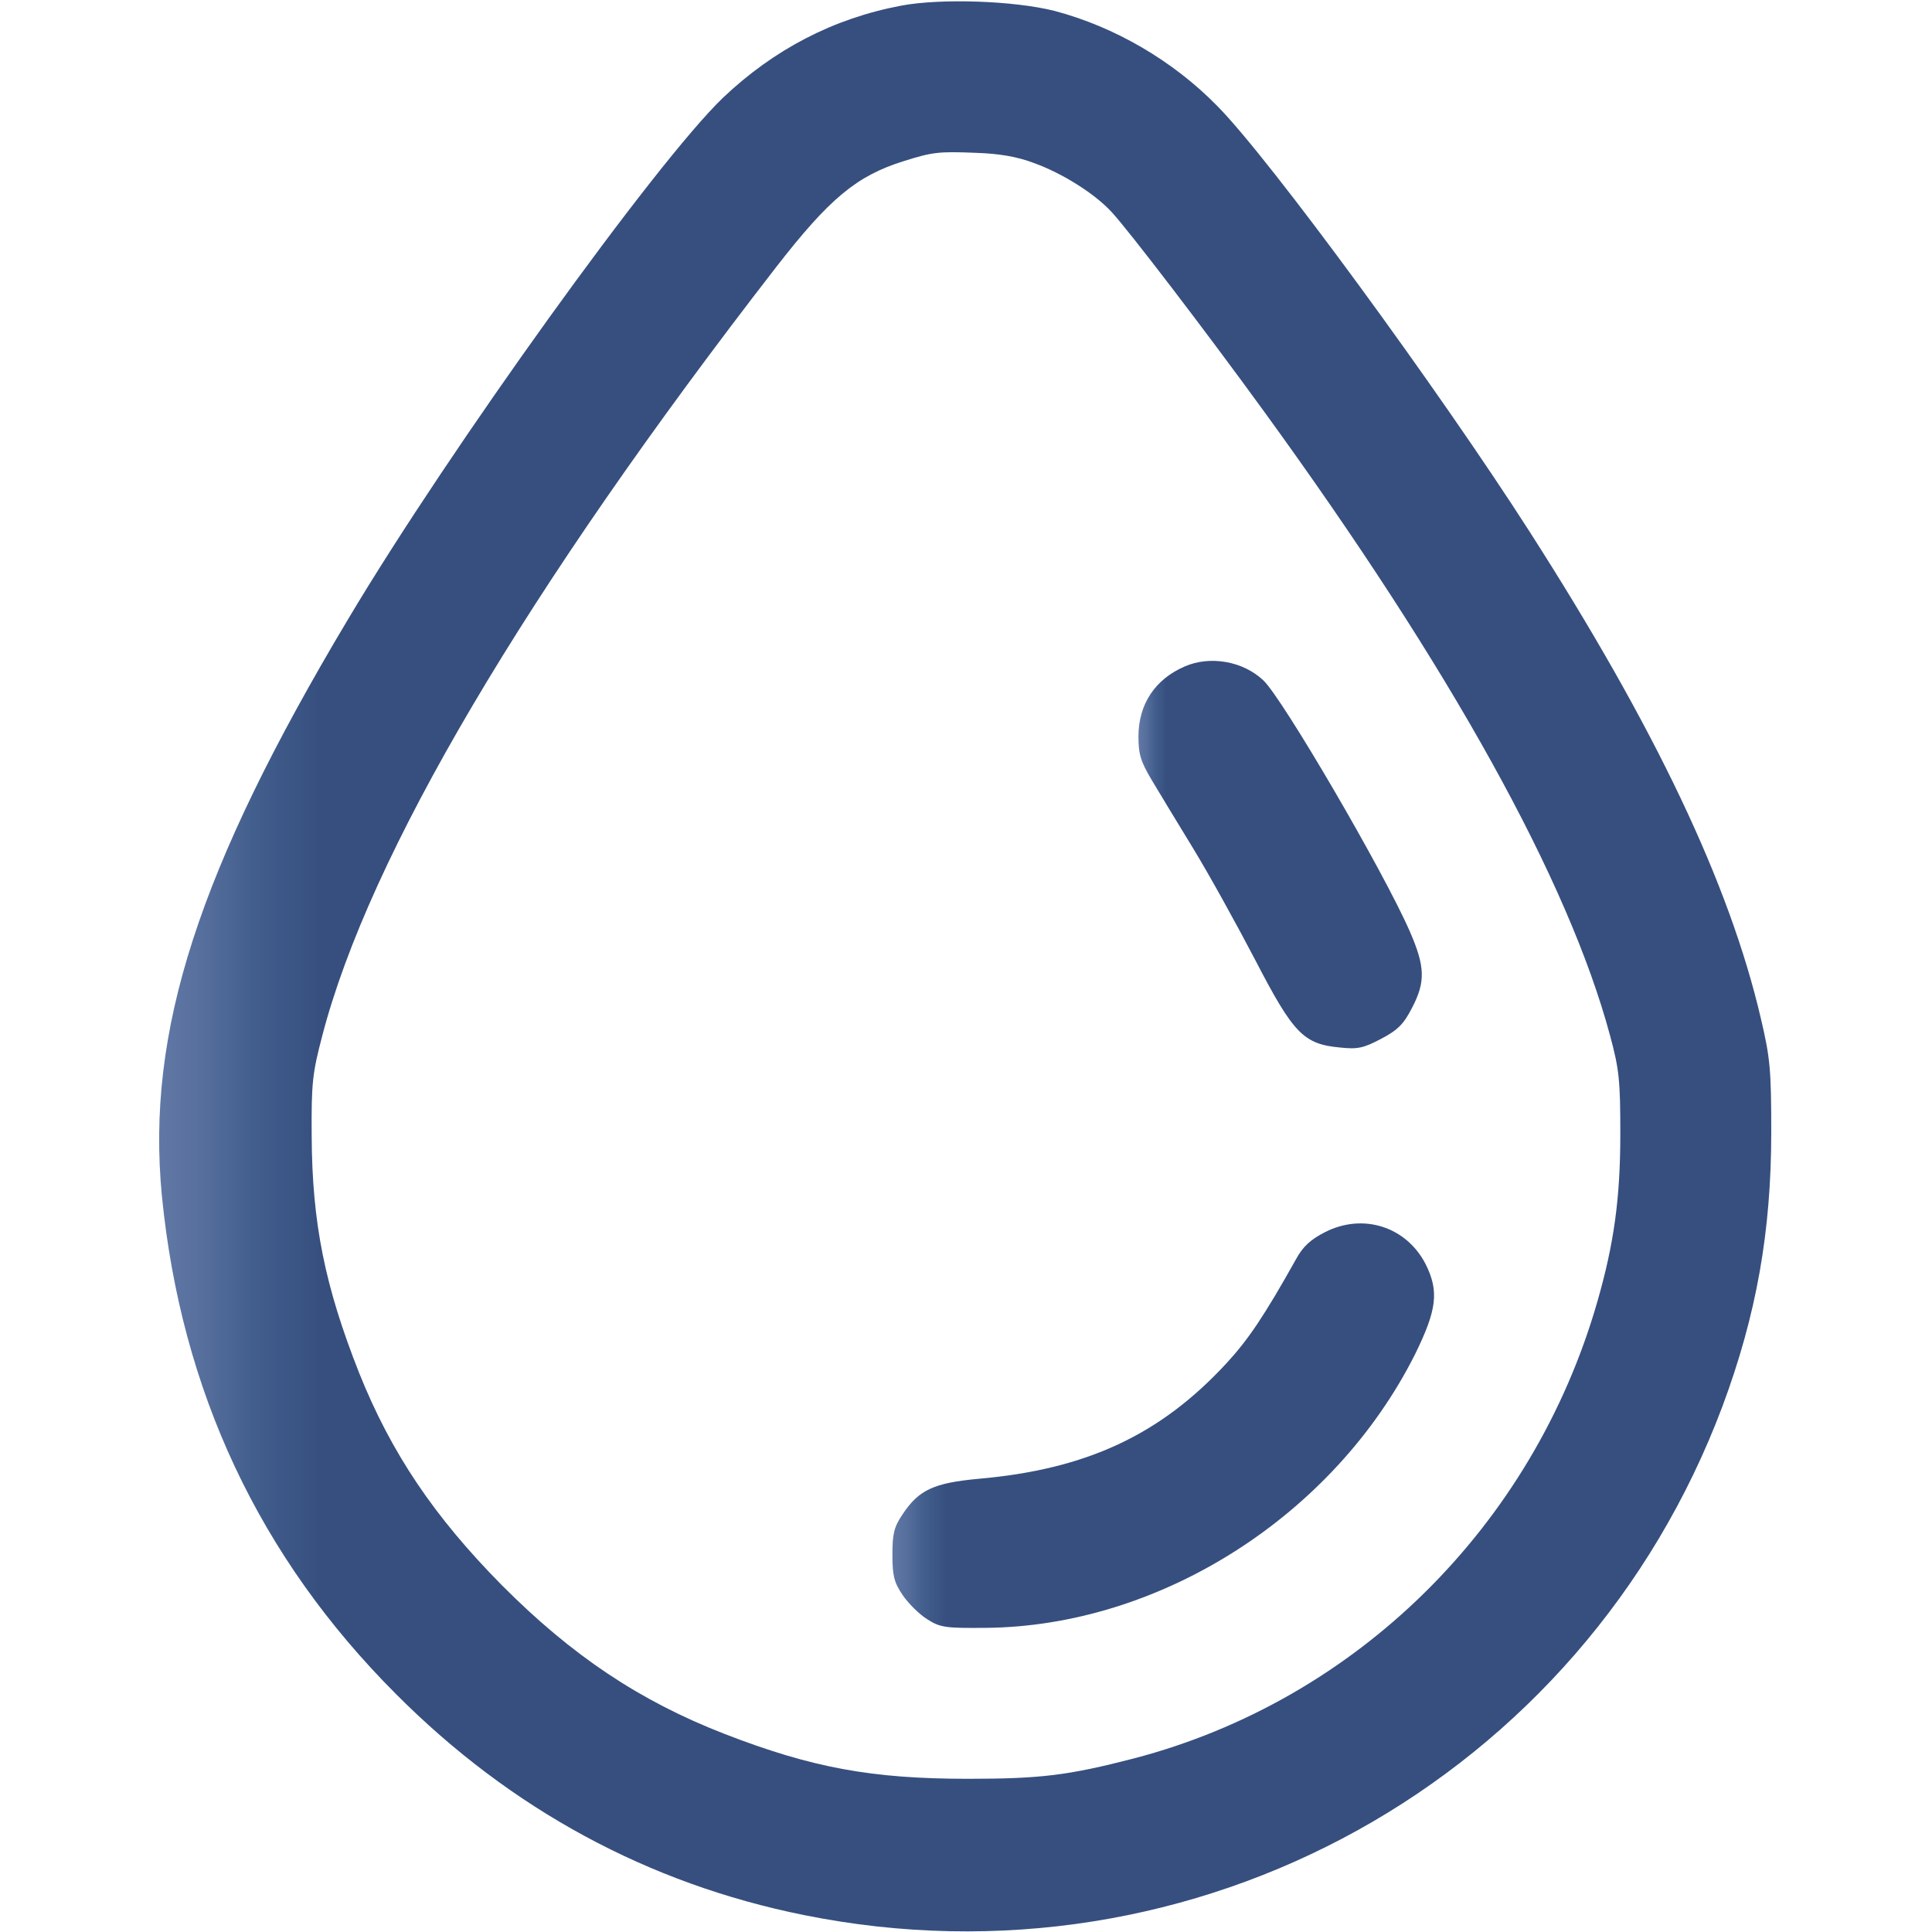
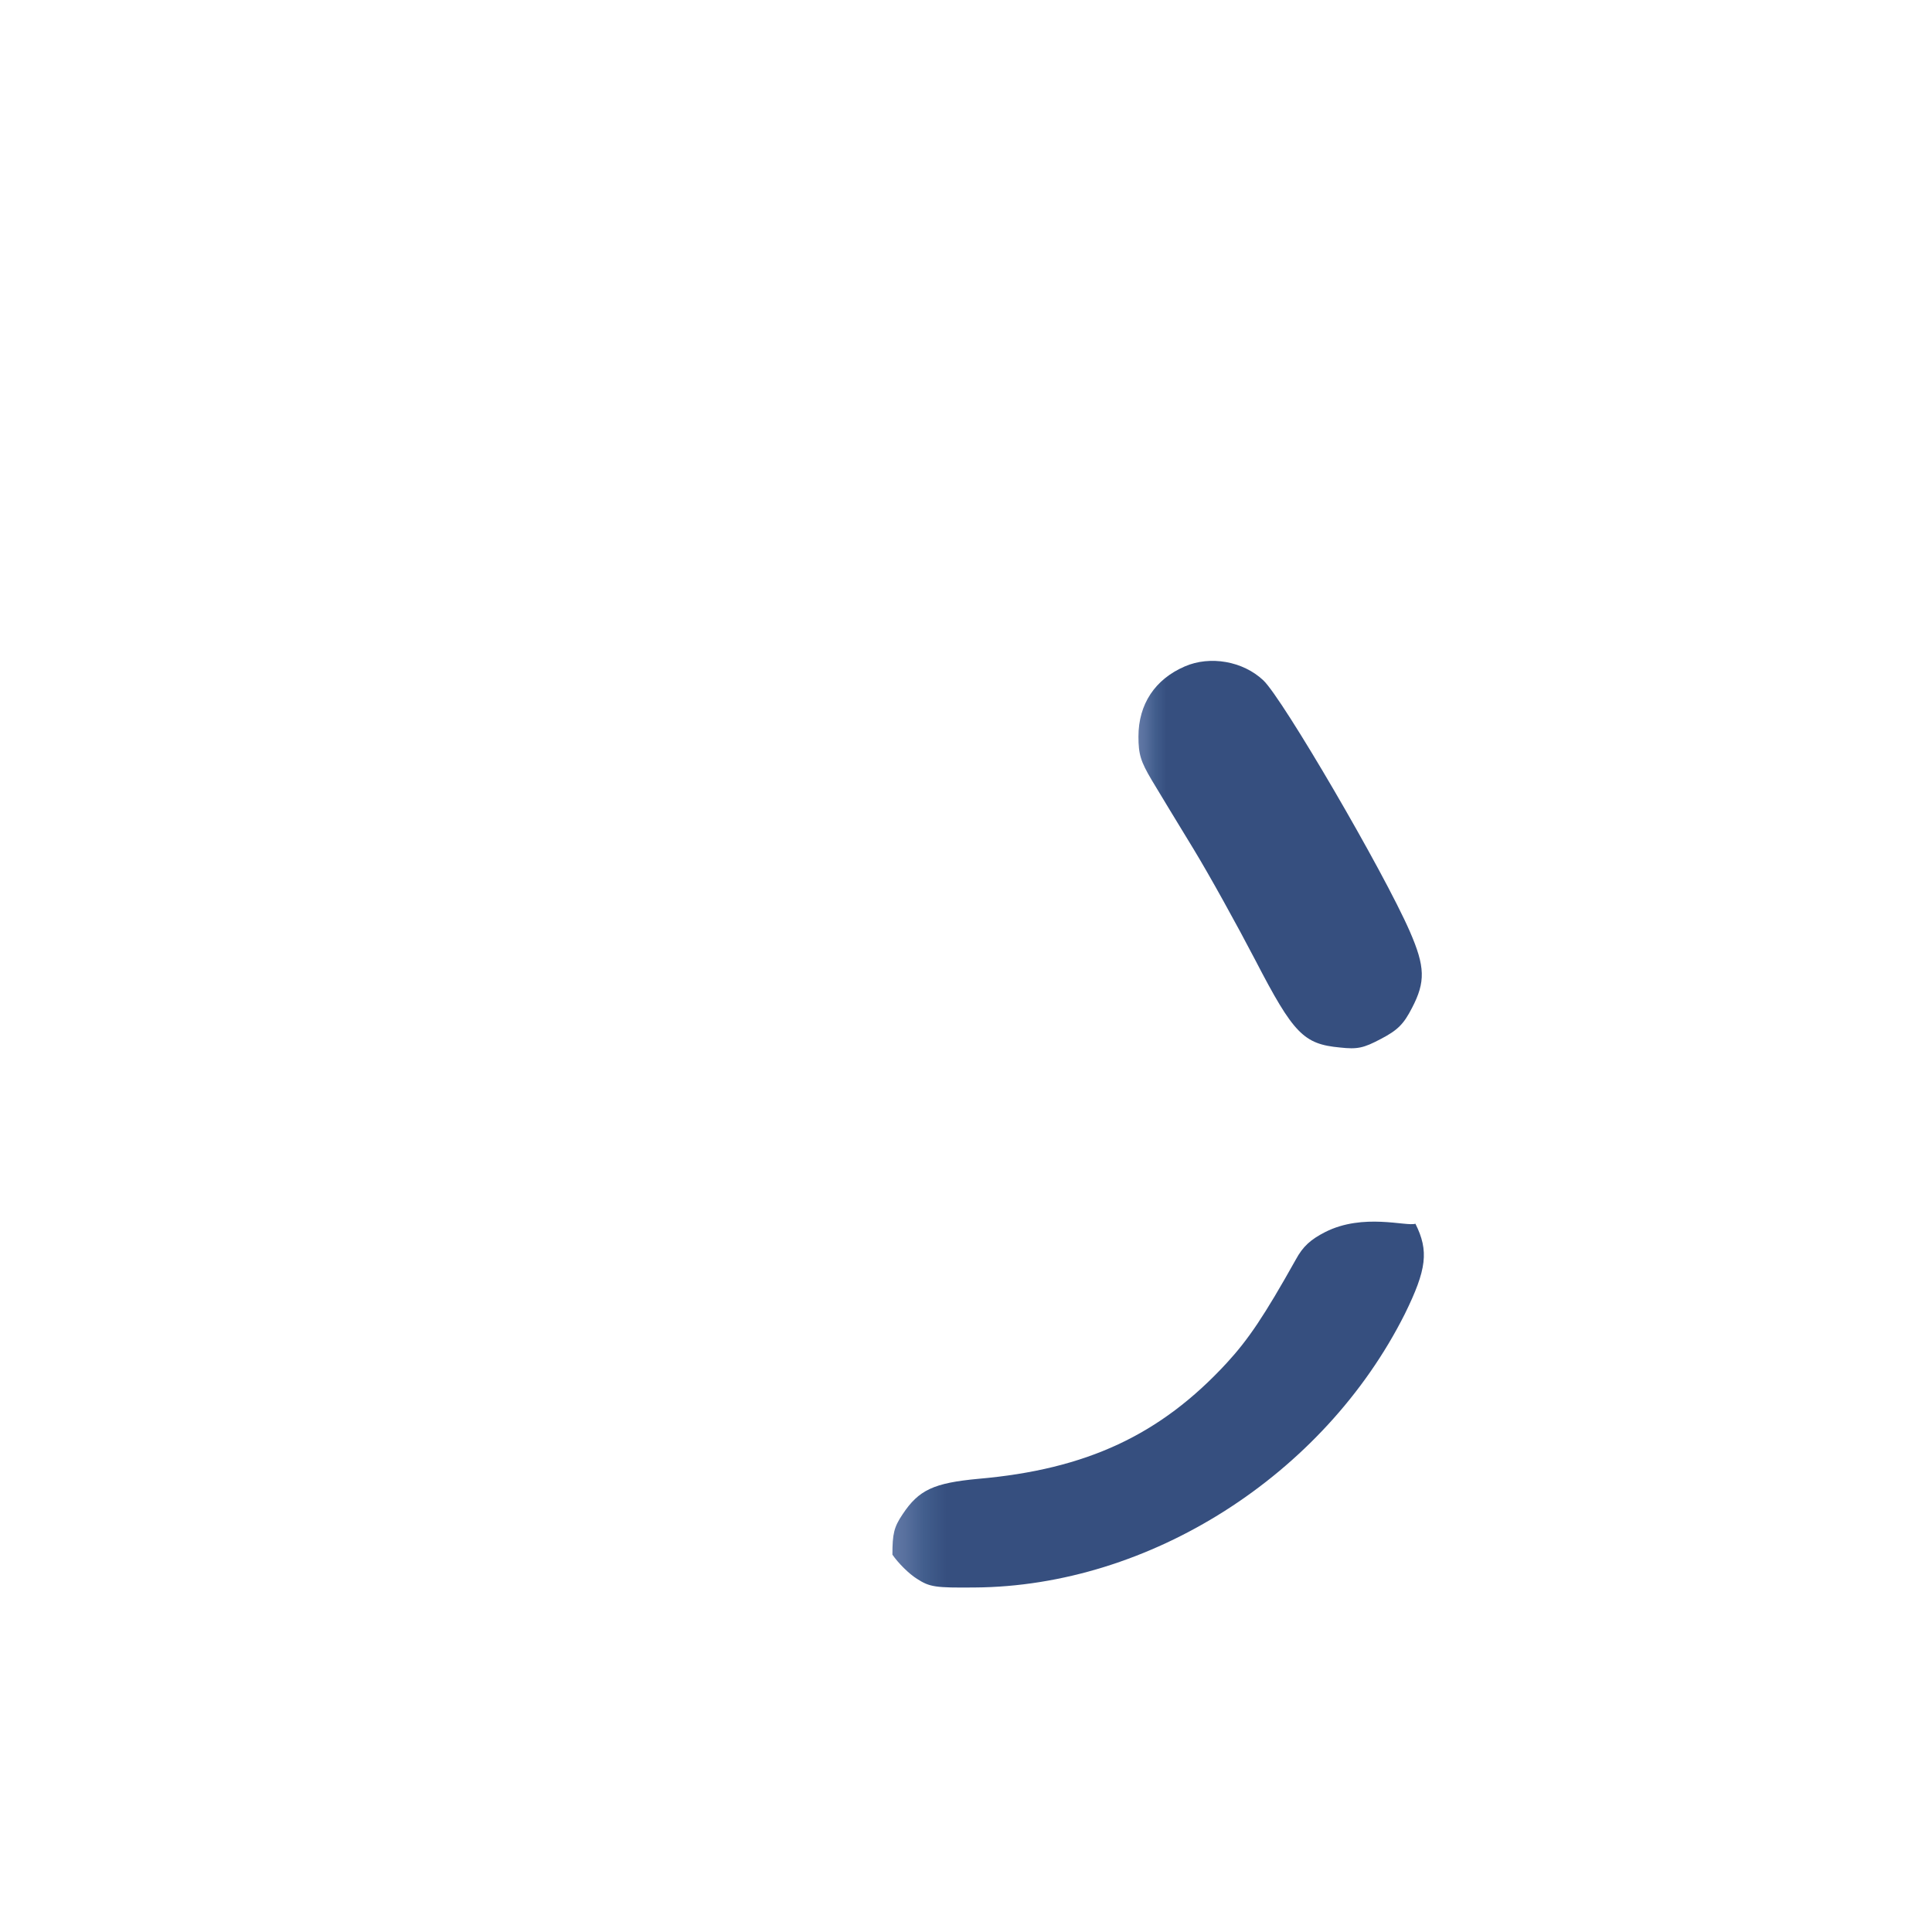
<svg xmlns="http://www.w3.org/2000/svg" version="1.1" id="Слой_1" x="0px" y="0px" viewBox="0 0 512 512" style="enable-background:new 0 0 512 512;" xml:space="preserve">
  <style type="text/css">
	.st0{fill:url(#SVGID_1_);}
	.st1{fill:url(#SVGID_2_);}
	.st2{fill:url(#SVGID_3_);}
</style>
  <g transform="translate(0,512) scale(0.1,-0.1)">
    <linearGradient id="SVGID_1_" gradientUnits="userSpaceOnUse" x1="421.772" y1="2559.058" x2="848.995" y2="2559.058">
      <stop offset="0" style="stop-color:#6178A5" />
      <stop offset="0.239" style="stop-color:#58709E" />
      <stop offset="0.584" style="stop-color:#425E8D" />
      <stop offset="1" style="stop-color:#364F7F" />
    </linearGradient>
-     <path class="st0" d="M2388,5105c-180-34-337-116-472-244c-178-171-723-928-993-1381c-398-666-536-1094-494-1529   c51-517,258-958,621-1321c304-305,668-502,1080-585c1038-210,2064,359,2435,1349c90,242,129,463,129,726c0,167-3,197-28,303   c-83,355-279,768-613,1289c-241,376-686,984-826,1126c-118,121-273,211-432,253C2689,5118,2494,5125,2388,5105z M2740,4688   c75-27,161-81,206-130c43-46,249-315,405-530c494-680,806-1243,916-1653c24-89,27-118,27-260c0-172-17-292-61-445   c-171-595-639-1056-1228-1210c-174-45-247-54-440-54c-254,0-413,29-645,119c-224,87-404,207-590,394c-179,181-293,350-378,562   c-91,230-125,398-126,629c-1,140,2,166,28,265c124,477,538,1179,1202,2036c142,183,214,243,339,282c76,24,93,26,190,22   C2648,4713,2695,4705,2740,4688z" />
    <linearGradient id="SVGID_2_" gradientUnits="userSpaceOnUse" x1="3017" y1="2855.302" x2="3092.093" y2="2855.302">
      <stop offset="0" style="stop-color:#6178A5" />
      <stop offset="0.239" style="stop-color:#58709E" />
      <stop offset="0.584" style="stop-color:#425E8D" />
      <stop offset="1" style="stop-color:#364F7F" />
    </linearGradient>
    <path class="st1" d="M3140,3354c-79-34-123-100-123-186c0-47,6-66,35-115c19-32,69-114,111-183s115-201,164-295   c101-195,128-222,224-231c46-5,62-2,109,23c44,23,60,39,82,82c36,69,35,109-6,203c-69,158-337,617-388,665   C3294,3368,3207,3383,3140,3354z" />
    <linearGradient id="SVGID_3_" gradientUnits="userSpaceOnUse" x1="2365" y1="1341.822" x2="2508.541" y2="1341.822">
      <stop offset="0" style="stop-color:#6178A5" />
      <stop offset="0.239" style="stop-color:#58709E" />
      <stop offset="0.584" style="stop-color:#425E8D" />
      <stop offset="1" style="stop-color:#364F7F" />
    </linearGradient>
-     <path class="st2" d="M3512,1855c-39-20-59-38-78-73c-84-150-126-212-183-274c-176-191-372-282-658-307c-118-11-158-29-201-94   c-23-34-27-52-27-107s4-73,27-107c15-22,44-51,65-64c34-22,49-24,153-23c463,3,925,297,1140,725c58,118,64,167,28,239   C3727,1869,3613,1906,3512,1855z" />
+     <path class="st2" d="M3512,1855c-39-20-59-38-78-73c-84-150-126-212-183-274c-176-191-372-282-658-307c-118-11-158-29-201-94   c-23-34-27-52-27-107c15-22,44-51,65-64c34-22,49-24,153-23c463,3,925,297,1140,725c58,118,64,167,28,239   C3727,1869,3613,1906,3512,1855z" />
  </g>
</svg>